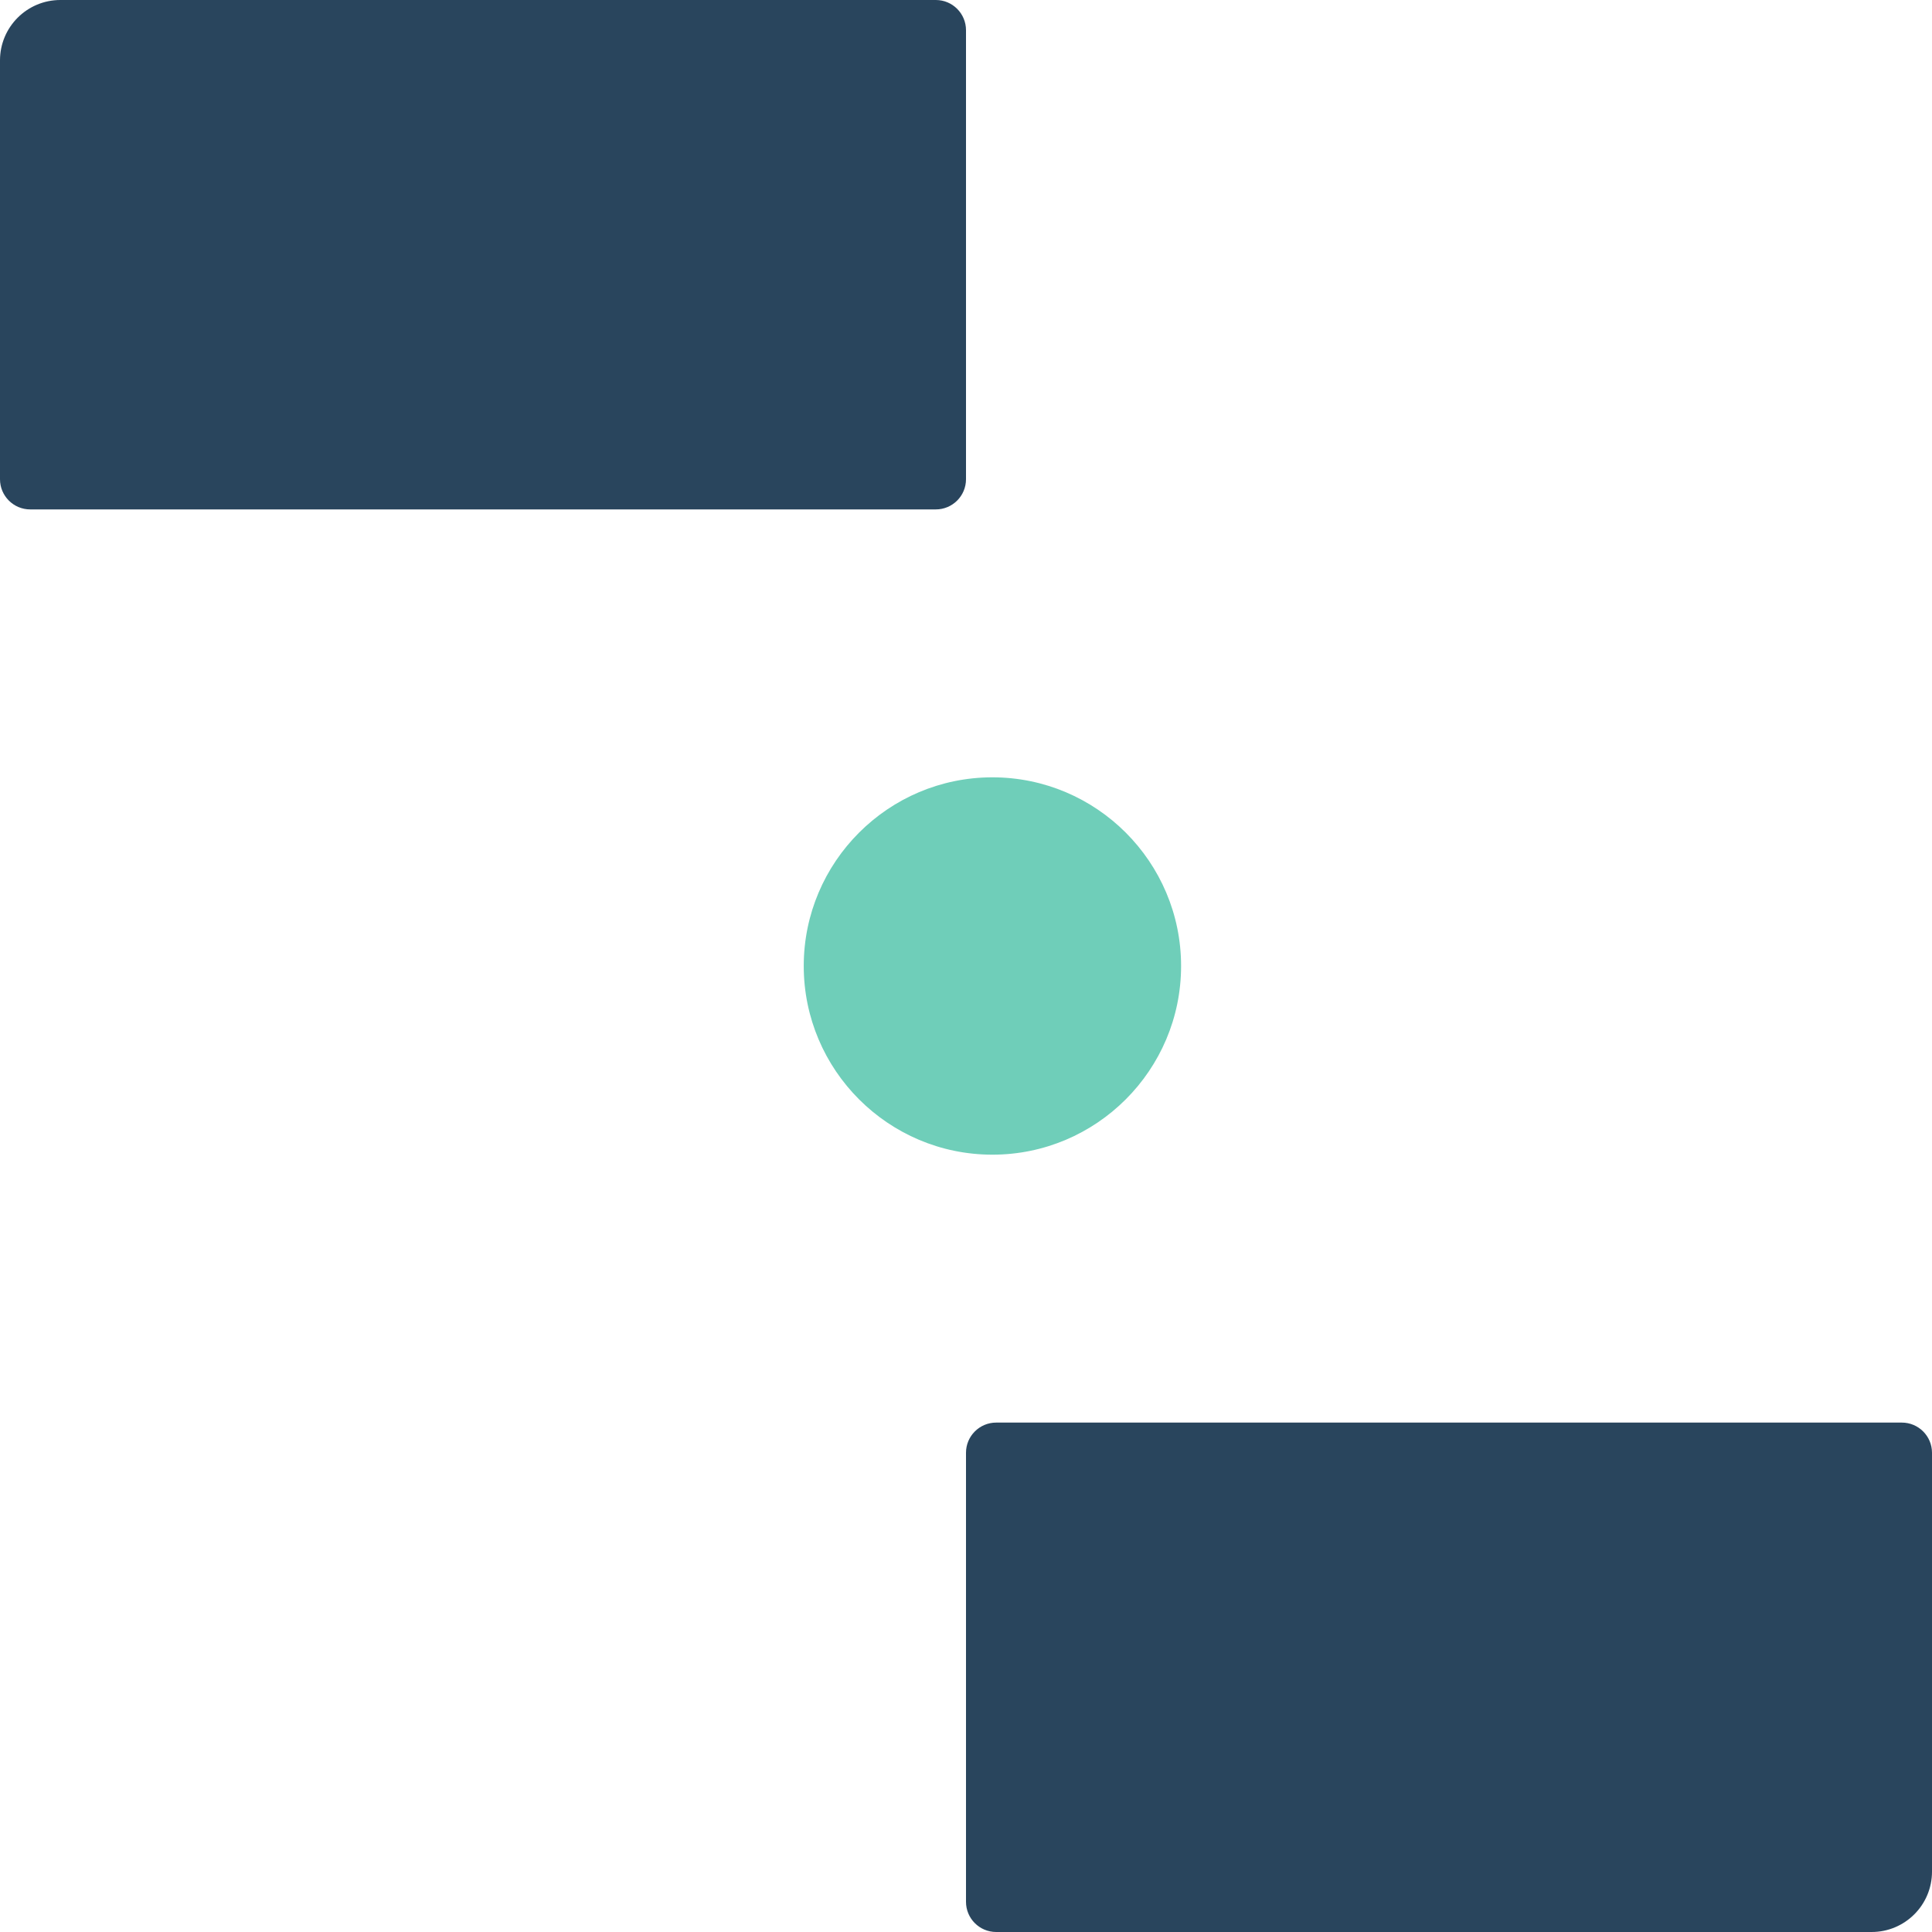
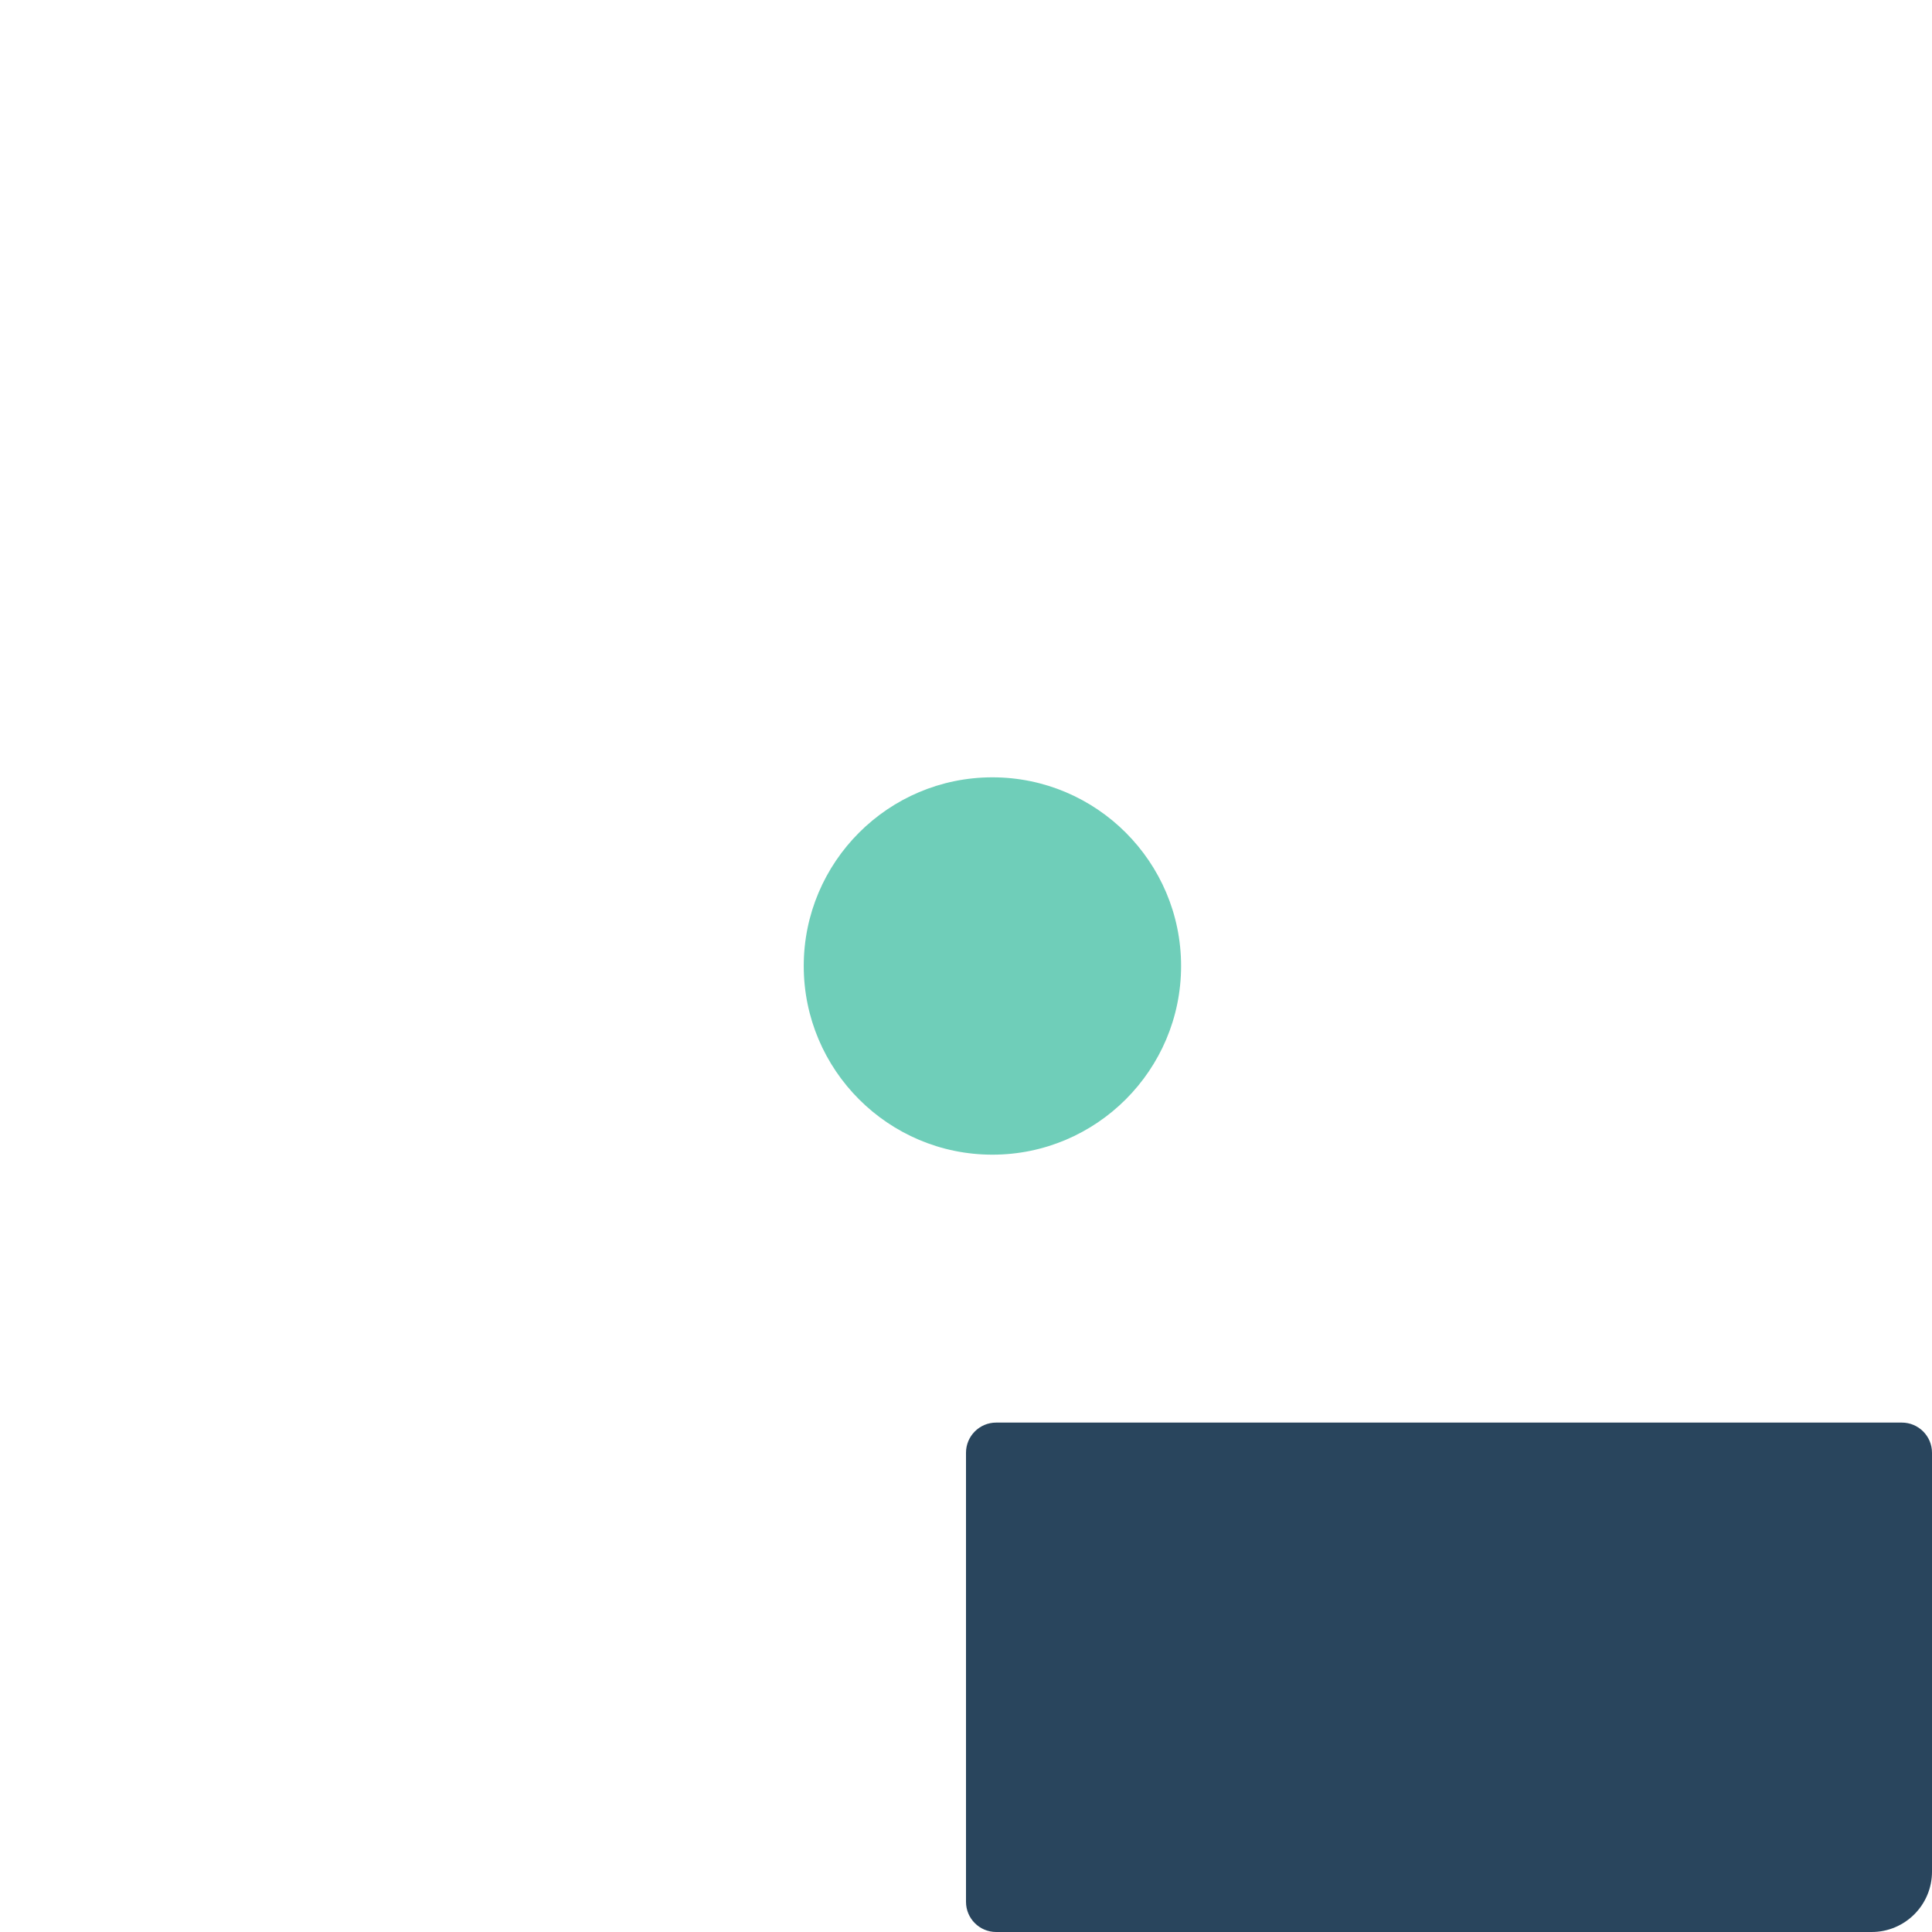
<svg xmlns="http://www.w3.org/2000/svg" width="512" height="512" viewBox="0 0 512 512" fill="none">
  <path d="M262.993 206C235.423 206 213 228.426 213 255.996C213 283.574 235.423 306 262.993 306C290.577 306 313 283.574 313 255.996C313 228.426 290.577 206 262.993 206Z" fill="#6FCEB9" />
-   <path d="M0 16C0 7.163 7.163 0 16 0H248C252.418 0 256 3.582 256 8V127C256 131.418 252.418 135 248 135H8C3.582 135 0 131.418 0 127V16Z" fill="#29455D" />
  <path d="M256 385C256 380.582 259.582 377 264 377H504C508.418 377 512 380.582 512 385V496C512 504.837 504.837 512 496 512H264C259.582 512 256 508.418 256 504V385Z" fill="#29455D" />
</svg>